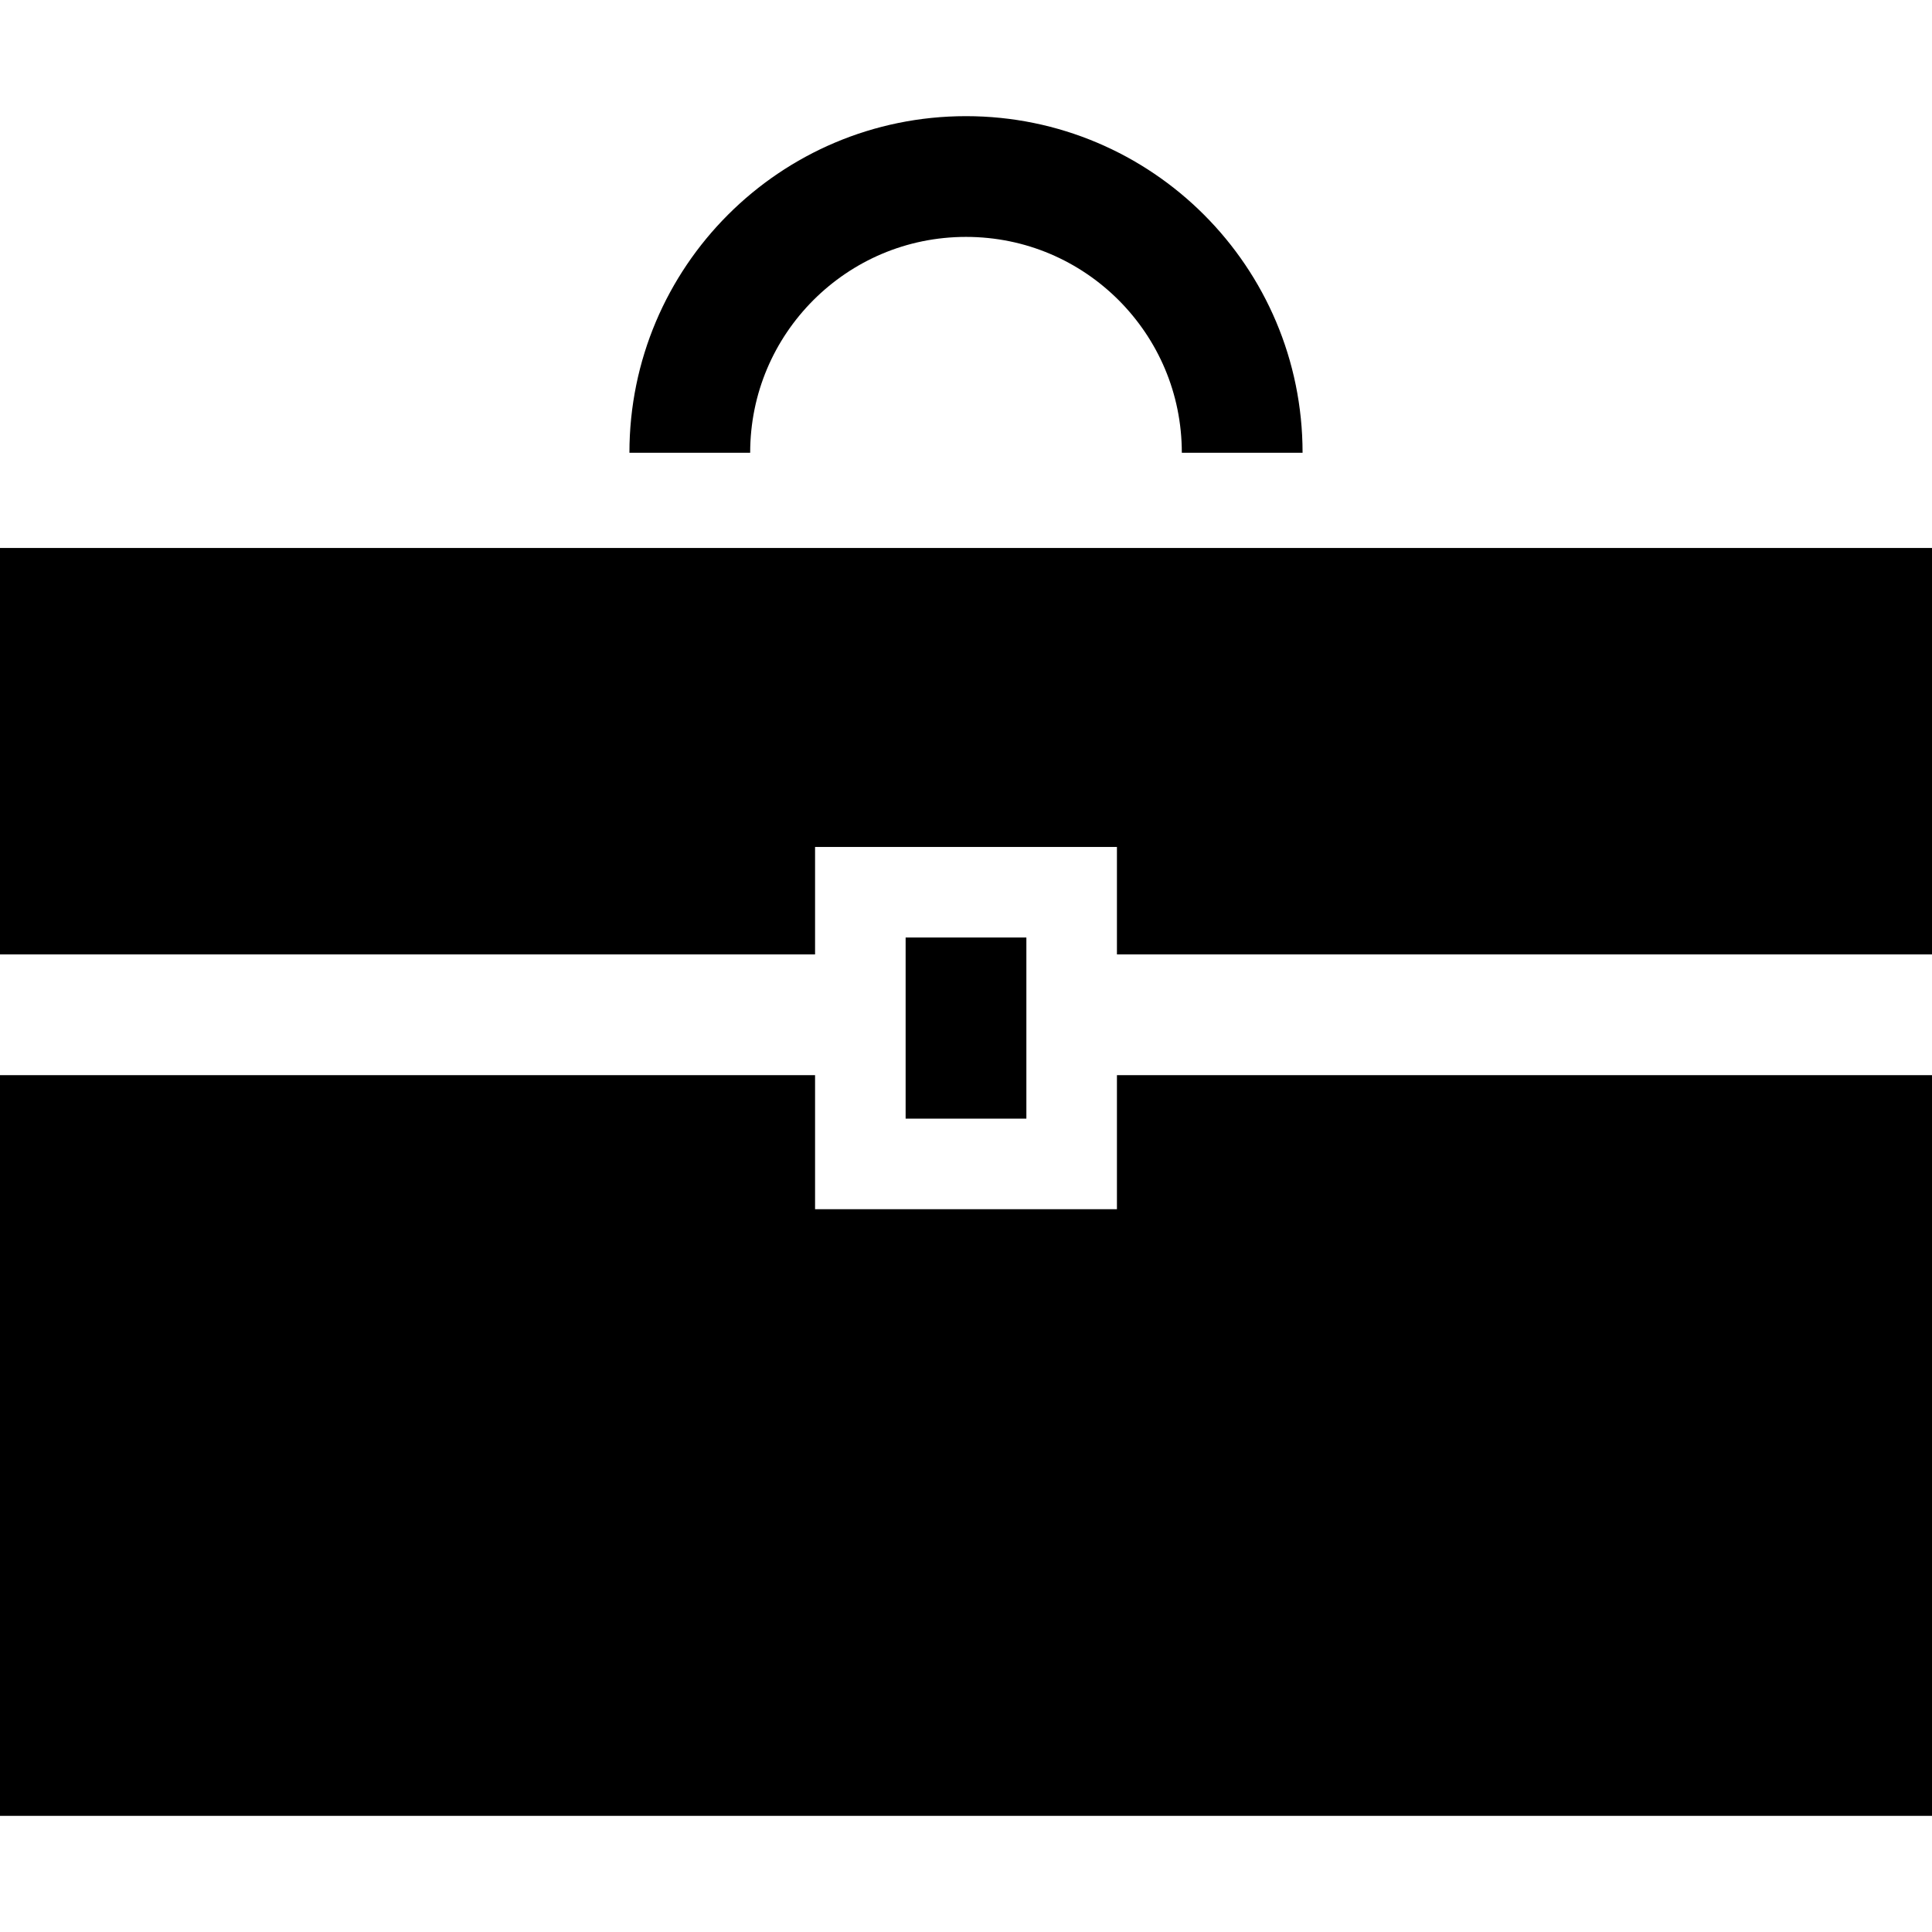
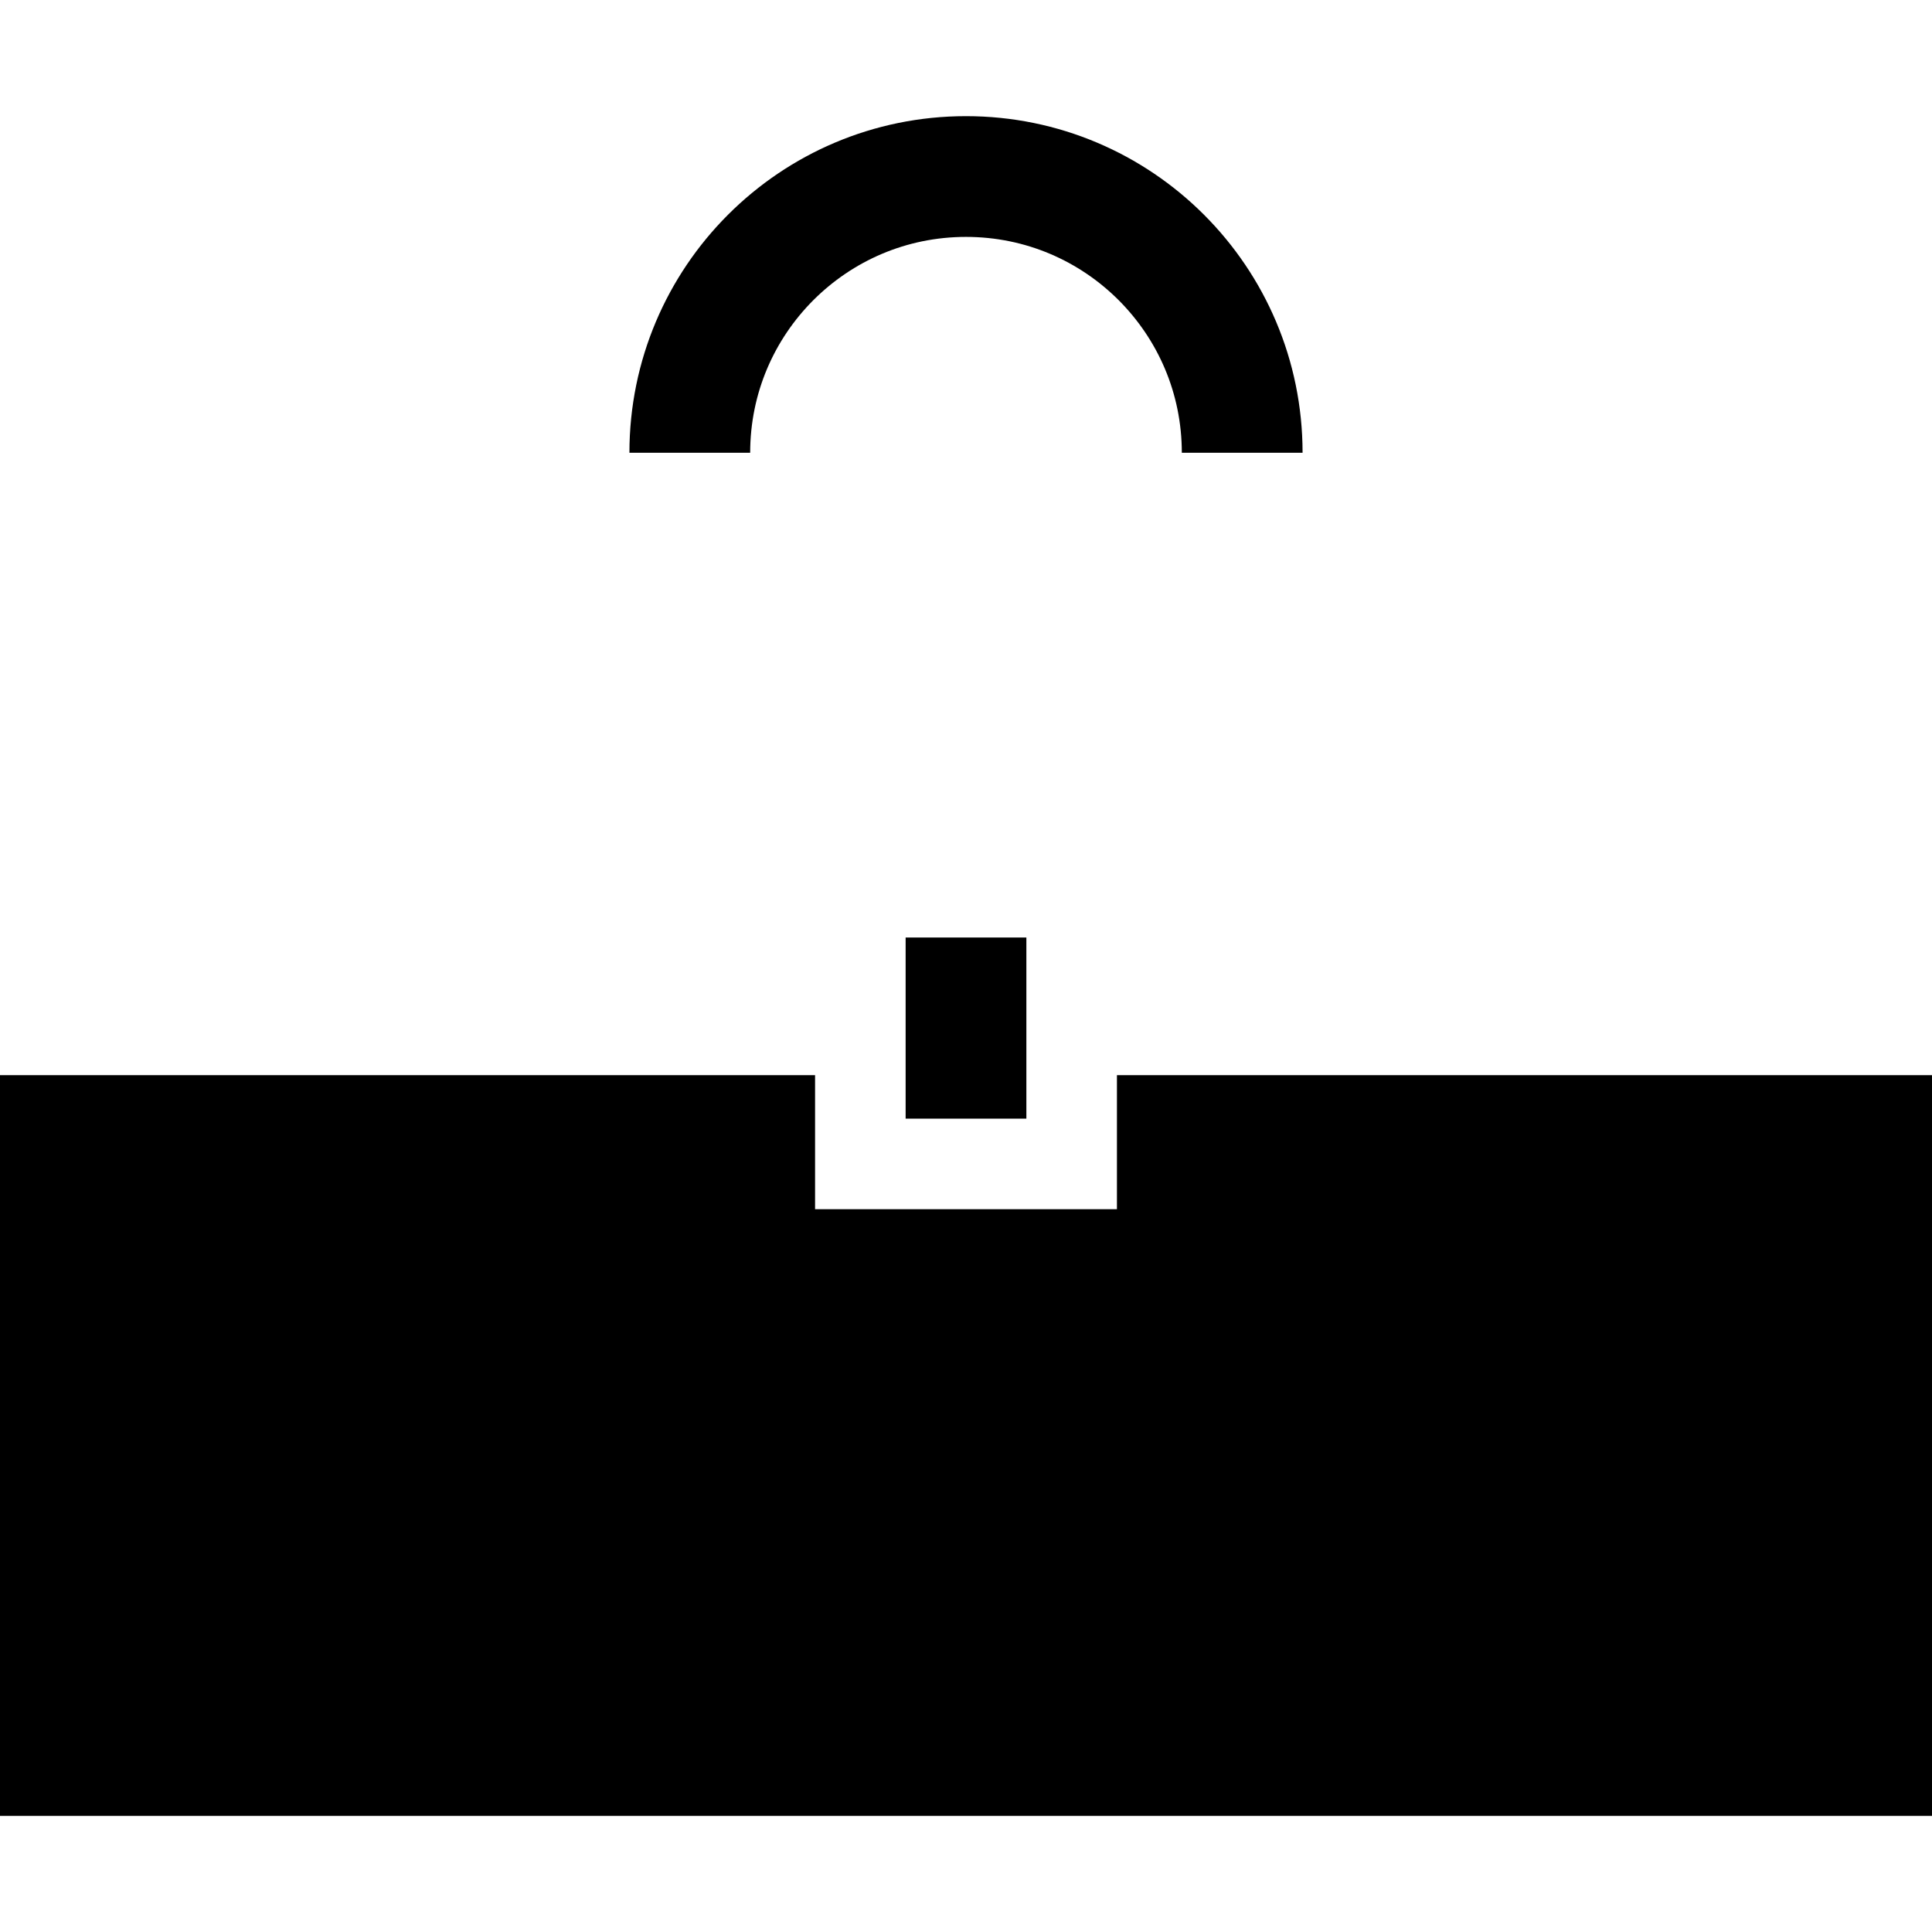
<svg xmlns="http://www.w3.org/2000/svg" version="1.1" id="_x32_" viewBox="0 0 512 512" xml:space="preserve">
  <style type="text/css">
	.st0{fill:#000000;}
</style>
  <g>
    <path class="st0" d="M215.559,79.531c10.398-10.375,24.598-16.742,40.442-16.75c15.844,0.007,30.043,6.374,40.441,16.75   c10.375,10.398,16.746,24.594,16.754,40.454h32c-0.008-49.282-39.93-89.196-89.196-89.203   c-49.266,0.007-89.188,39.922-89.196,89.203h32C198.813,104.124,205.184,89.929,215.559,79.531z" />
    <polygon class="st0" points="296,320.452 216,320.452 216,284.929 0,284.929 0,481.219 512,481.219 512,284.929 296,284.929  " />
-     <polygon class="st0" points="0,145.219 0,252.929 216,252.929 216,224.452 296,224.452 296,252.929 512,252.929 512,145.219  " />
    <rect x="240" y="248.452" class="st0" width="32" height="48" />
  </g>
</svg>